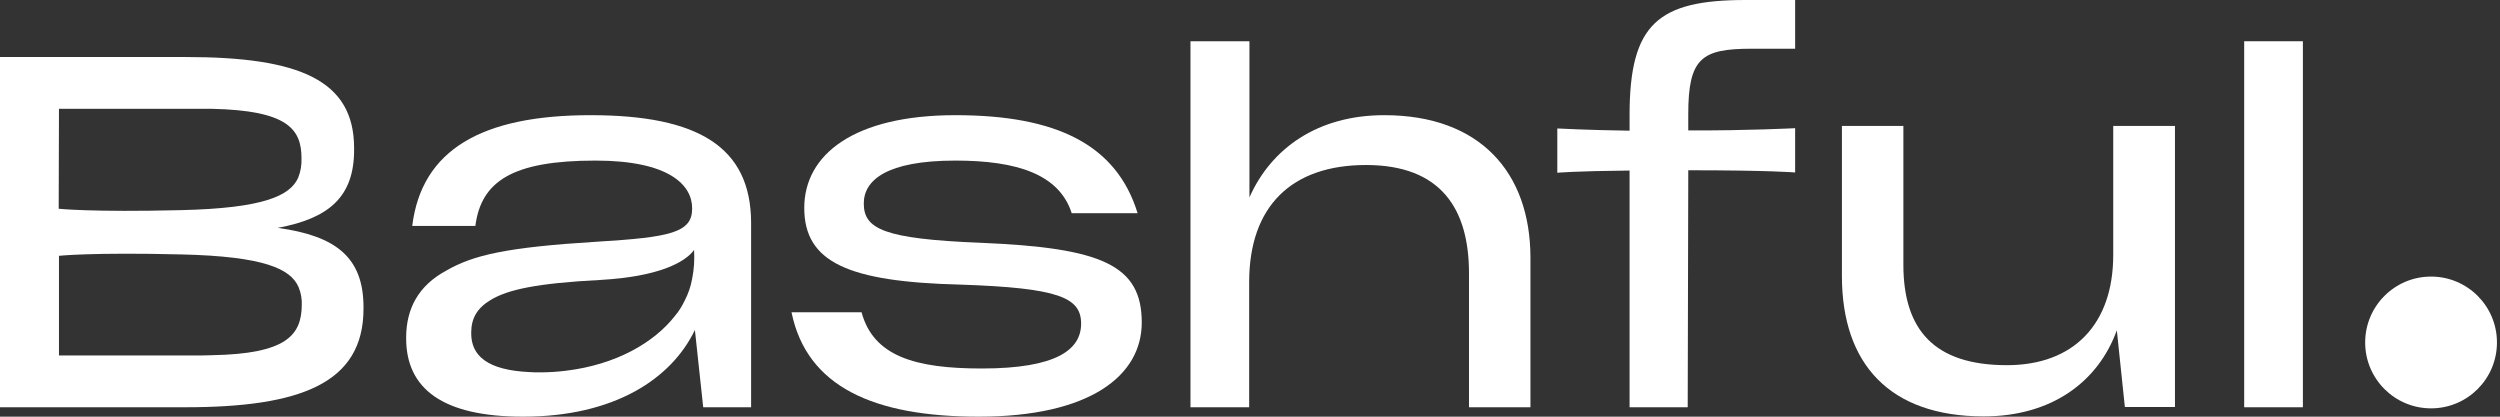
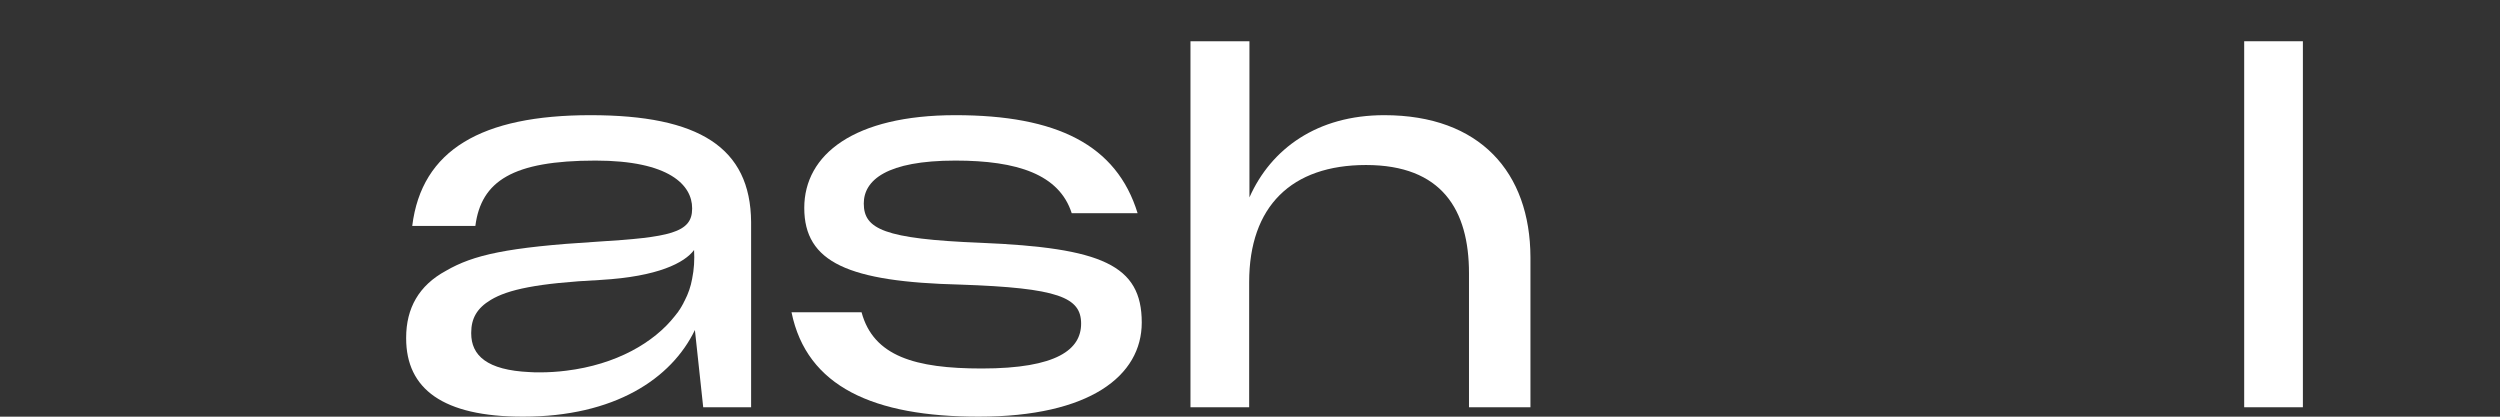
<svg xmlns="http://www.w3.org/2000/svg" width="228" height="38" viewBox="0 0 228 38" fill="none">
  <rect x="0" y="0" width="228" height="38" fill="#333333" stroke="none" />
-   <path d="M221.713 37.242C225.032 37.242 227.722 34.552 227.722 31.233C227.722 27.914 225.032 25.224 221.713 25.224C218.394 25.224 215.704 27.914 215.704 31.233C215.704 34.552 218.394 37.242 221.713 37.242Z" fill="white" />
  <path d="M89.433 22.143C80.595 21.79 78.777 20.881 78.777 18.558C78.777 16.437 80.848 14.645 87.135 14.645C92.791 14.645 96.603 15.907 97.74 19.442H103.749C101.83 13.205 96.376 10.504 87.135 10.504C77.894 10.504 73.349 14.089 73.349 18.962C73.349 23.936 77.389 25.704 87.589 25.956C96.528 26.259 98.598 27.118 98.598 29.516C98.598 31.839 96.452 33.607 89.534 33.607C83.474 33.607 79.661 32.496 78.575 28.481H72.187C73.576 35.273 79.686 38 89.256 38C99.406 38 104.128 34.263 104.128 29.415C104.128 24.163 100.466 22.598 89.433 22.143Z" fill="white" />
  <path d="M126.246 10.504C120.136 10.504 115.919 13.559 113.949 18.003V3.762H108.571V37.142H113.924V25.729C113.924 18.811 117.787 15.049 124.579 15.049C131.498 15.049 133.972 19.139 133.972 24.921V37.142H139.577V23.456C139.552 15.73 134.982 10.504 126.246 10.504Z" fill="white" />
-   <path d="M192.727 11.488V23.255C192.727 29.542 189.142 33.304 183.031 33.304C176.391 33.304 173.588 30.072 173.588 24.138V11.488H167.983V25.174C167.983 33.203 172.351 37.975 180.91 37.975C187.147 37.975 191.363 34.793 193.055 30.122L193.787 37.116H198.357V11.488H192.727Z" fill="white" />
  <path d="M204.67 3.762V37.142H210.023V3.762H204.67Z" fill="white" />
  <path d="M53.856 10.504C43.934 10.504 38.455 13.66 37.596 20.603H43.353C43.883 16.513 46.761 14.645 54.311 14.645C61.053 14.645 63.123 16.892 63.123 18.987V19.038C63.123 21.235 61.053 21.639 54.462 22.043C46.231 22.547 43.151 23.255 40.676 24.694C38.202 26.032 37.041 28.102 37.041 30.804V30.855C37.041 35.475 40.399 38 47.696 38C56.053 38 61.229 34.541 63.375 30.097L64.133 37.142H68.501V20.25C68.451 13.433 63.729 10.504 53.856 10.504ZM63.123 25.426C62.997 26.133 62.769 26.789 62.441 27.421C62.391 27.496 62.365 27.572 62.315 27.673C62.264 27.774 62.239 27.799 62.214 27.85C62.214 27.875 62.189 27.875 62.189 27.9C62.138 27.976 62.088 28.077 62.037 28.153C61.987 28.229 61.962 28.279 61.911 28.33L61.886 28.38C61.835 28.456 61.785 28.532 61.734 28.582C61.684 28.658 61.608 28.734 61.557 28.809C59.639 31.259 56.179 33.253 51.635 33.809C50.827 33.91 50.019 33.96 49.211 33.96C48.908 33.96 48.605 33.96 48.327 33.935H48.302C44.413 33.758 42.974 32.42 42.974 30.4V30.349C42.974 29.037 43.504 28.102 44.767 27.345C46.332 26.411 48.933 25.83 54.816 25.527C60.017 25.224 62.441 23.962 63.3 22.8C63.35 23.684 63.3 24.567 63.123 25.426Z" fill="white" />
-   <path d="M153.969 10.428V11.892H154.171C159.373 11.918 163.716 11.69 163.716 11.69V15.73C163.716 15.73 161.544 15.528 153.969 15.528V16.21L153.919 37.142H148.617V15.553C143.567 15.604 142.027 15.755 142.027 15.755V11.716C142.027 11.716 144.829 11.867 148.617 11.918V10.478C148.617 2.146 151.243 0 159.221 0H163.716V4.444H159.726C155.181 4.444 153.969 5.302 153.969 10.428Z" fill="white" />
-   <path d="M5.378 9.923H18.28C18.634 9.923 18.987 9.923 19.316 9.923C26.183 10.074 27.496 11.741 27.496 14.417C27.522 15.023 27.421 15.654 27.193 16.21C26.461 17.851 24.062 18.987 16.538 19.164C8.357 19.366 5.353 19.038 5.353 19.038L5.378 9.923ZM25.325 20.78C29.996 19.922 32.294 17.952 32.294 13.685V13.508C32.294 7.322 27.345 5.201 16.942 5.201H0V37.142H16.892C27.446 37.142 33.152 34.945 33.152 28.153V28.026C33.152 23.456 30.627 21.512 25.325 20.78ZM19.341 32.395C18.987 32.395 18.659 32.42 18.306 32.42H5.378V23.33C5.378 23.33 8.383 23.002 16.564 23.204C24.088 23.381 26.486 24.517 27.219 26.158C27.446 26.688 27.547 27.269 27.522 27.825C27.496 30.577 26.108 32.268 19.341 32.395Z" fill="white" />
</svg>